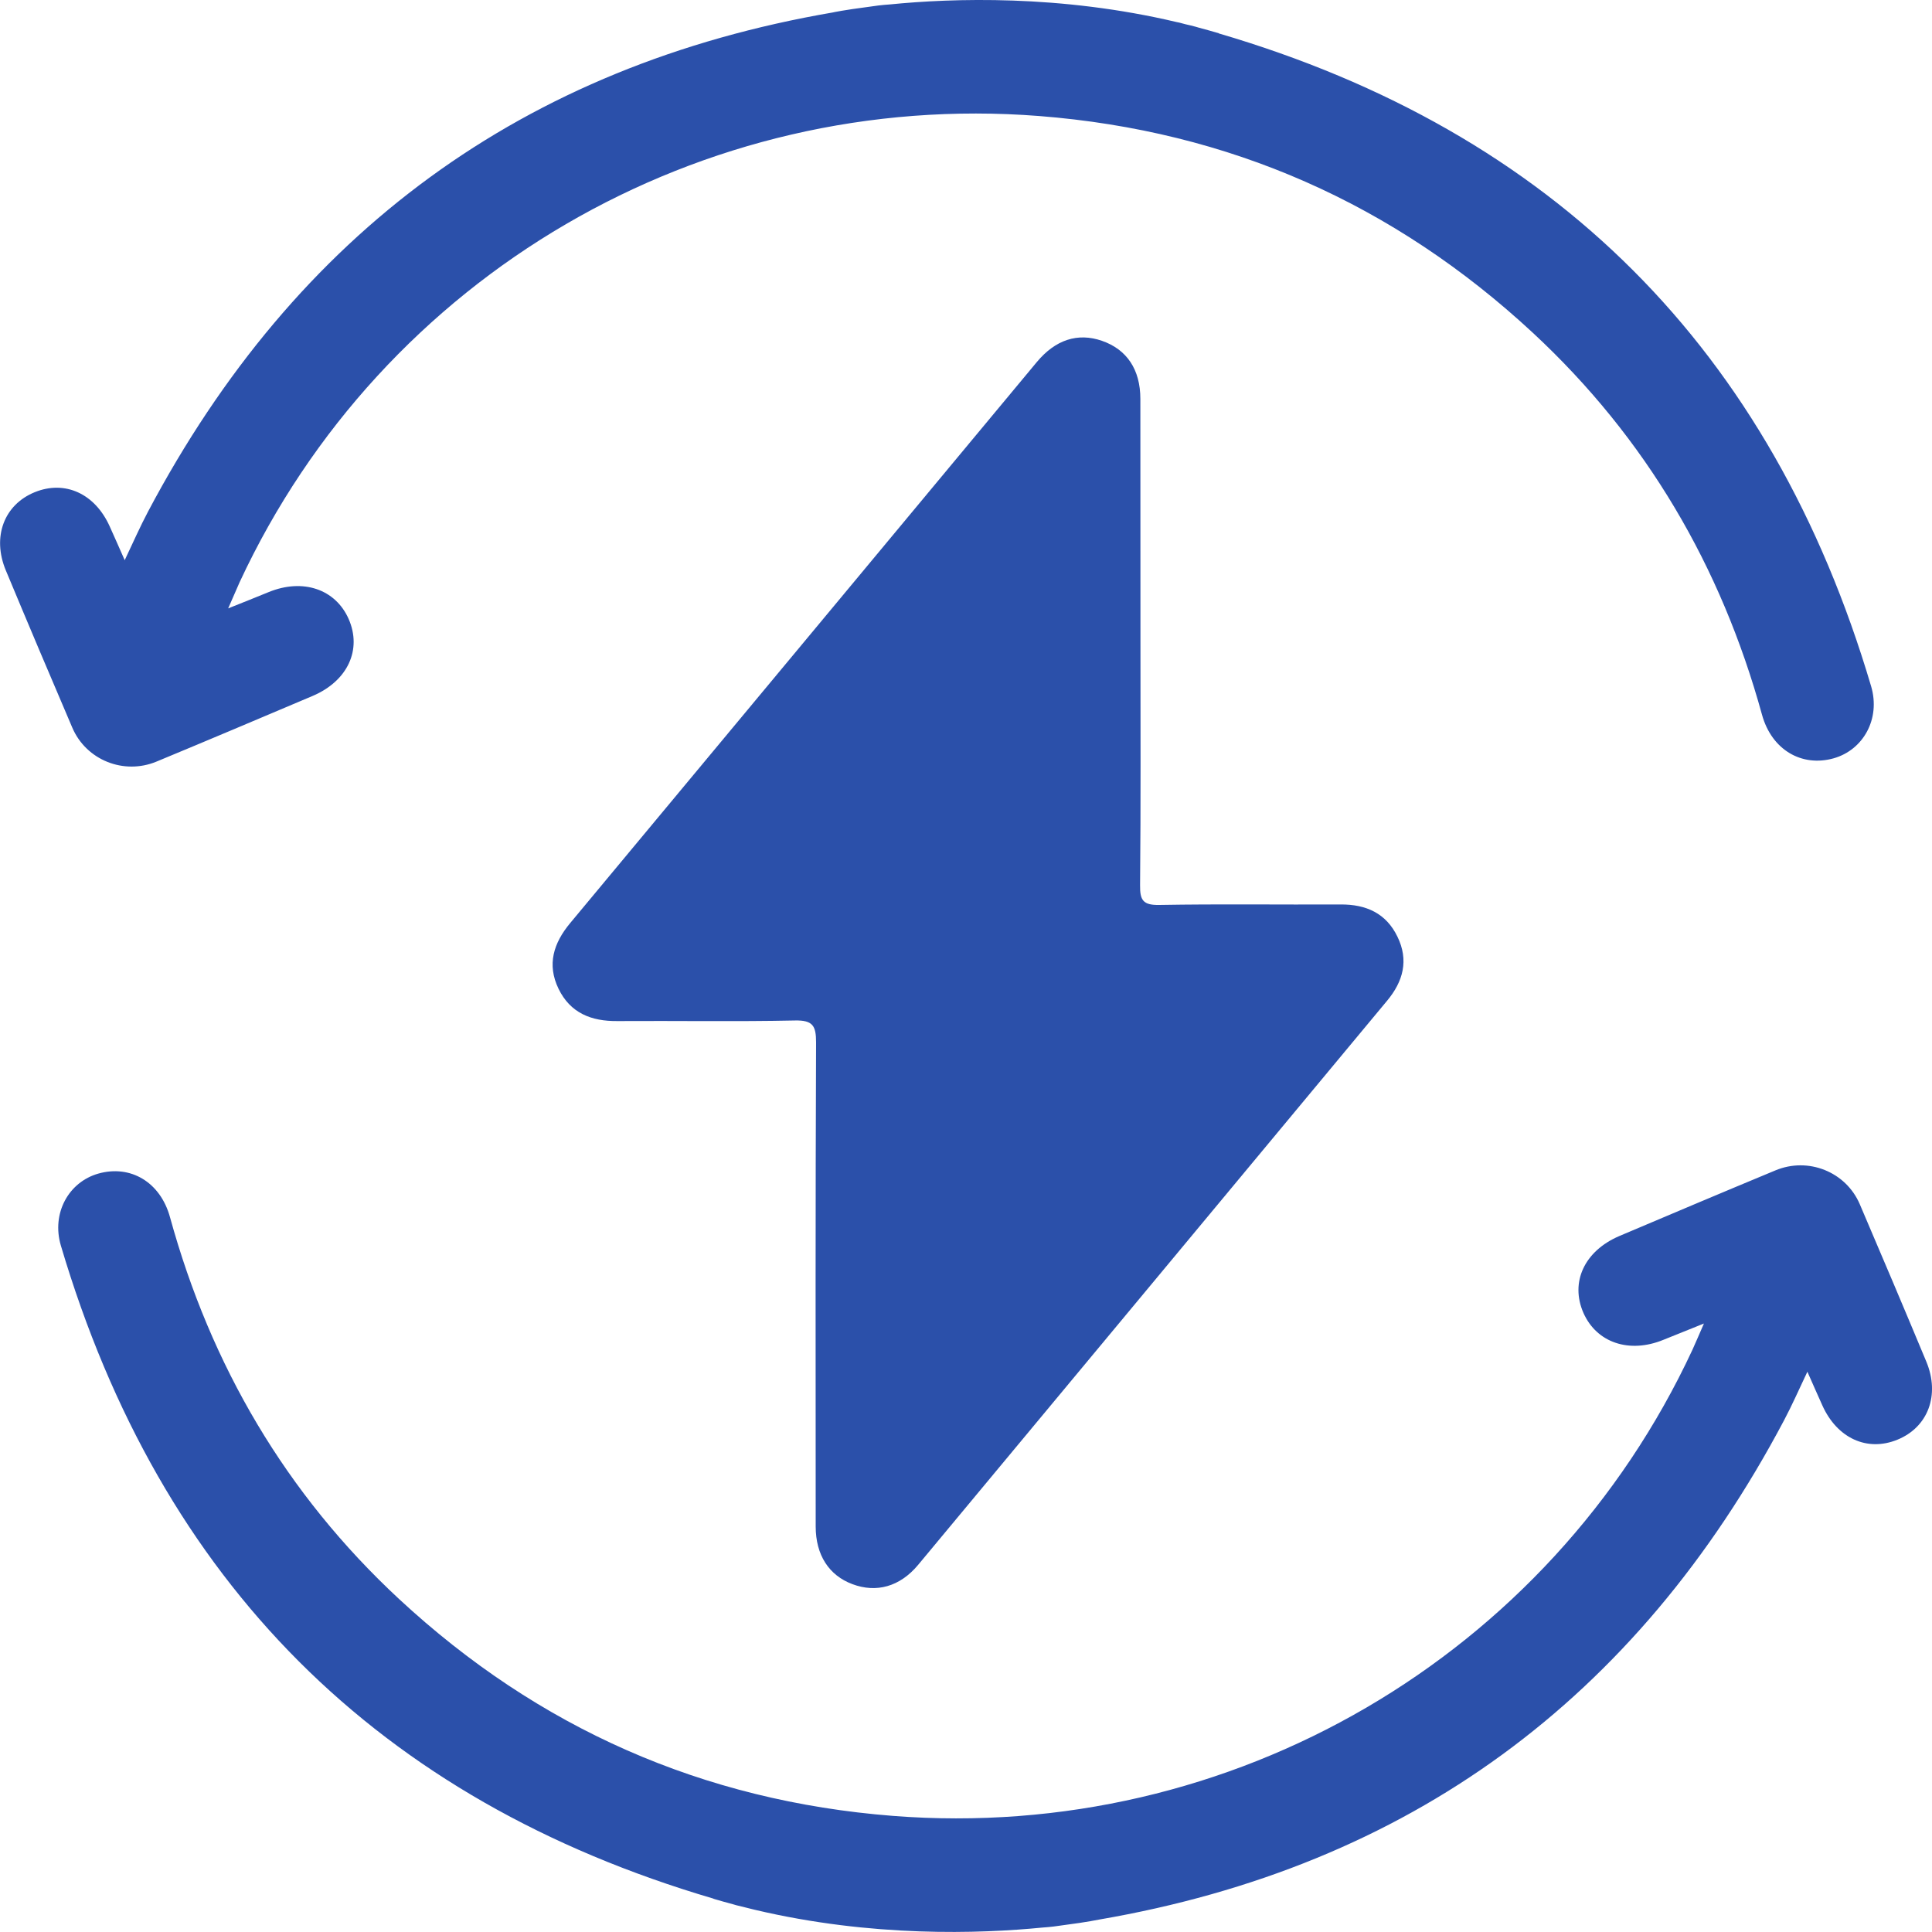
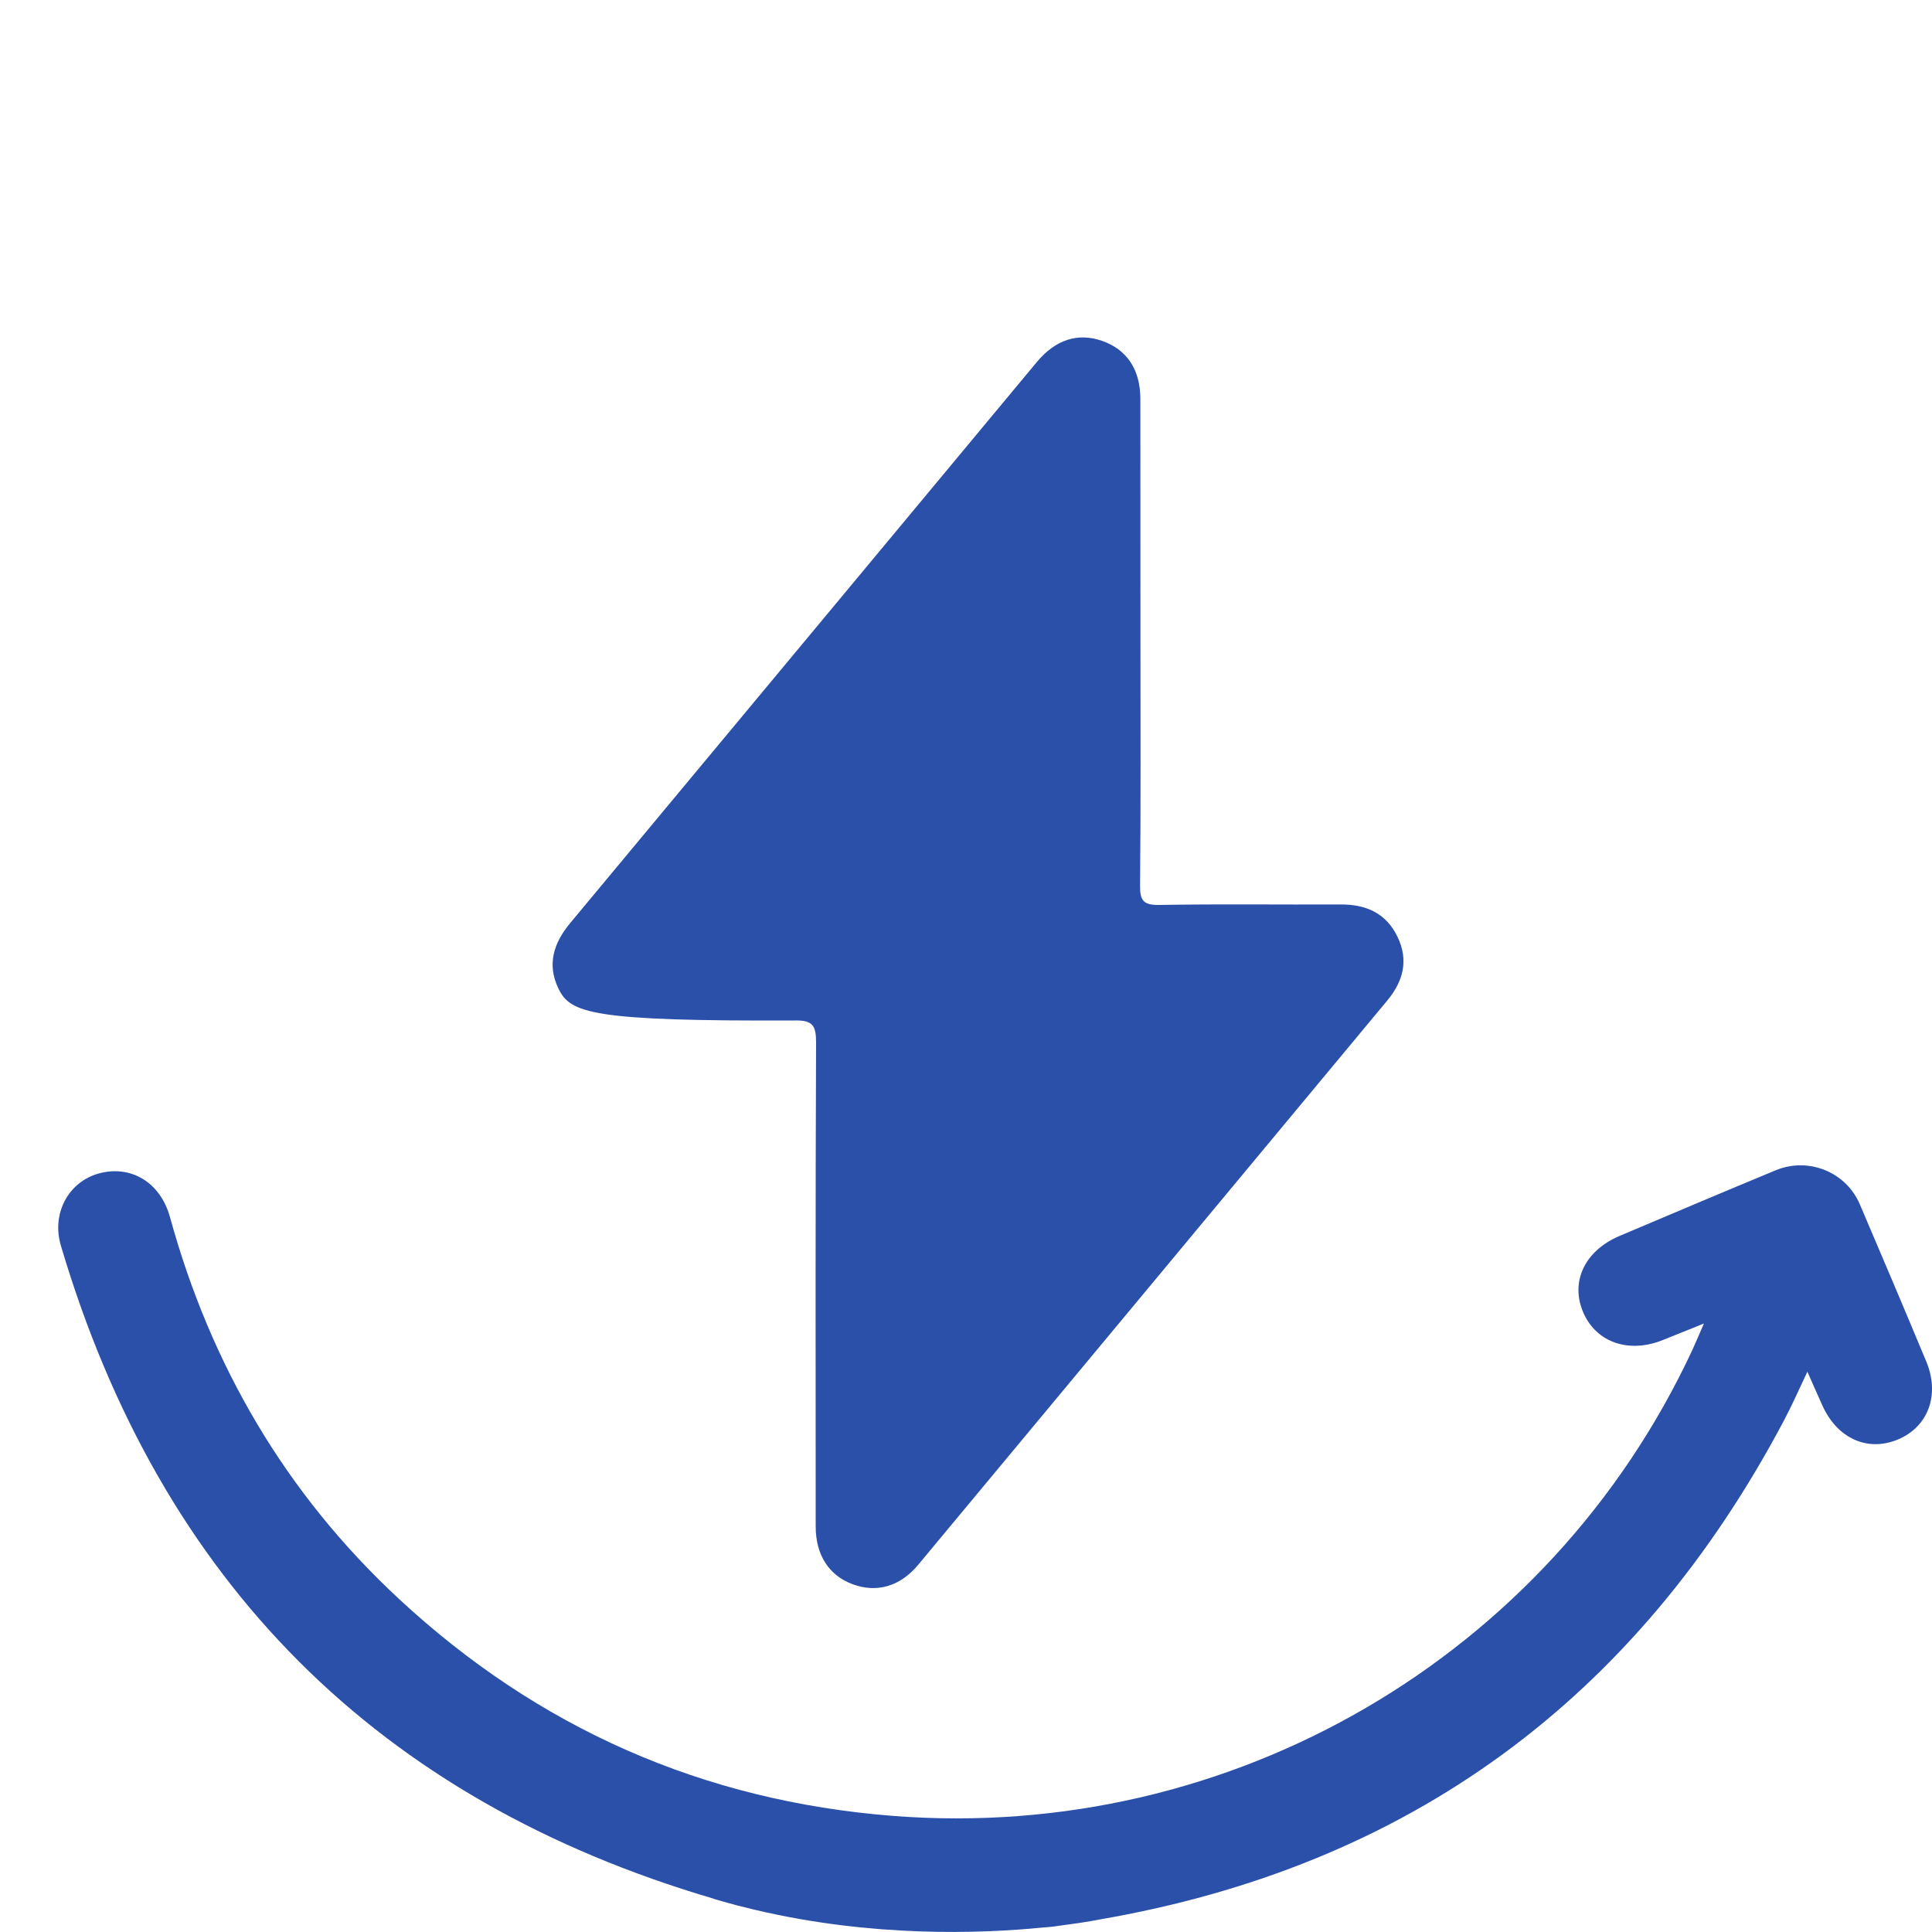
<svg xmlns="http://www.w3.org/2000/svg" width="20" height="20" viewBox="0 0 20 20" fill="none">
  <g clip-path="url(#clip0_2577_5976)">
    <g clip-path="url(#clip1_2577_5976)">
-       <path d="M14.358 10.361C12.74 12.307 11.123 14.254 9.504 16.2C9.315 16.426 9.072 16.492 8.824 16.399C8.582 16.309 8.444 16.098 8.444 15.802C8.443 14.131 8.441 12.461 8.448 10.79C8.448 10.619 8.414 10.56 8.229 10.564C7.617 10.577 7.004 10.566 6.392 10.57C6.121 10.573 5.904 10.487 5.782 10.236C5.66 9.984 5.73 9.763 5.903 9.555C7.514 7.62 9.123 5.683 10.733 3.748C10.927 3.515 11.158 3.442 11.407 3.528C11.664 3.617 11.805 3.824 11.805 4.13C11.806 4.972 11.806 5.814 11.806 6.656C11.806 7.492 11.81 8.327 11.802 9.162C11.8 9.319 11.832 9.371 12.001 9.368C12.626 9.357 13.251 9.366 13.877 9.363C14.142 9.361 14.349 9.454 14.466 9.696C14.585 9.939 14.527 10.159 14.358 10.361Z" fill="#2B50AA" />
-       <path d="M19.37 7.105C18.338 3.618 16.084 1.364 12.614 0.345L12.616 0.344C12.547 0.324 12.478 0.304 12.409 0.286C12.399 0.283 12.388 0.28 12.378 0.277C12.343 0.267 12.307 0.259 12.272 0.251C12.251 0.245 12.229 0.24 12.208 0.234C12.2 0.233 12.191 0.231 12.183 0.229C10.975 -0.057 9.86 -0.019 9.21 0.046C9.131 0.051 9.054 0.061 8.976 0.073C8.75 0.102 8.621 0.128 8.621 0.129C5.422 0.679 3.062 2.406 1.532 5.297C1.45 5.452 1.379 5.613 1.291 5.799C1.23 5.661 1.184 5.556 1.136 5.45C0.983 5.109 0.672 4.968 0.36 5.095C0.042 5.224 -0.084 5.558 0.06 5.904C0.287 6.449 0.517 6.992 0.749 7.534C0.893 7.869 1.282 8.024 1.62 7.884C2.16 7.66 2.699 7.432 3.237 7.204C3.6 7.049 3.749 6.725 3.609 6.407C3.472 6.098 3.135 5.985 2.782 6.129C2.654 6.181 2.526 6.233 2.362 6.298C2.414 6.179 2.447 6.102 2.481 6.026C3.958 2.851 7.253 0.927 10.757 1.201C12.724 1.355 14.43 2.11 15.87 3.447C17.041 4.535 17.817 5.862 18.24 7.398C18.34 7.762 18.651 7.943 18.982 7.85C19.289 7.763 19.469 7.441 19.37 7.105Z" fill="#2B50AA" />
+       <path d="M14.358 10.361C12.74 12.307 11.123 14.254 9.504 16.2C9.315 16.426 9.072 16.492 8.824 16.399C8.582 16.309 8.444 16.098 8.444 15.802C8.443 14.131 8.441 12.461 8.448 10.79C8.448 10.619 8.414 10.56 8.229 10.564C6.121 10.573 5.904 10.487 5.782 10.236C5.66 9.984 5.73 9.763 5.903 9.555C7.514 7.62 9.123 5.683 10.733 3.748C10.927 3.515 11.158 3.442 11.407 3.528C11.664 3.617 11.805 3.824 11.805 4.13C11.806 4.972 11.806 5.814 11.806 6.656C11.806 7.492 11.81 8.327 11.802 9.162C11.8 9.319 11.832 9.371 12.001 9.368C12.626 9.357 13.251 9.366 13.877 9.363C14.142 9.361 14.349 9.454 14.466 9.696C14.585 9.939 14.527 10.159 14.358 10.361Z" fill="#2B50AA" />
      <path d="M0.63 12.894C1.663 16.381 3.917 18.635 7.387 19.655L7.385 19.656C7.454 19.676 7.523 19.696 7.592 19.714C7.602 19.717 7.613 19.72 7.623 19.723C7.658 19.732 7.694 19.74 7.729 19.749C7.75 19.755 7.772 19.759 7.793 19.765C7.801 19.767 7.81 19.769 7.818 19.771C9.026 20.056 10.141 20.018 10.791 19.954C10.87 19.949 10.947 19.939 11.025 19.927C11.251 19.898 11.38 19.871 11.38 19.871C14.579 19.32 16.939 17.593 18.469 14.702C18.551 14.547 18.622 14.386 18.71 14.2C18.771 14.338 18.817 14.443 18.865 14.549C19.018 14.889 19.329 15.031 19.641 14.904C19.959 14.775 20.085 14.441 19.941 14.095C19.714 13.55 19.484 13.007 19.252 12.465C19.108 12.13 18.719 11.975 18.381 12.115C17.841 12.339 17.302 12.567 16.764 12.795C16.401 12.95 16.252 13.274 16.392 13.592C16.529 13.9 16.866 14.014 17.219 13.87C17.347 13.818 17.476 13.766 17.639 13.701C17.587 13.819 17.555 13.897 17.52 13.973C16.043 17.148 12.747 19.072 9.243 18.798C7.277 18.644 5.571 17.889 4.13 16.552C2.959 15.464 2.183 14.137 1.76 12.601C1.66 12.236 1.35 12.055 1.018 12.149C0.711 12.236 0.531 12.559 0.63 12.894Z" fill="#2B50AA" />
    </g>
  </g>
  <defs>
    <clipPath id="clip0_2577_5976">
      <rect width="20" height="20" fill="white" />
    </clipPath>
    <clipPath id="clip1_2577_5976">
      <rect width="20" height="20" fill="white" />
    </clipPath>
  </defs>
</svg>